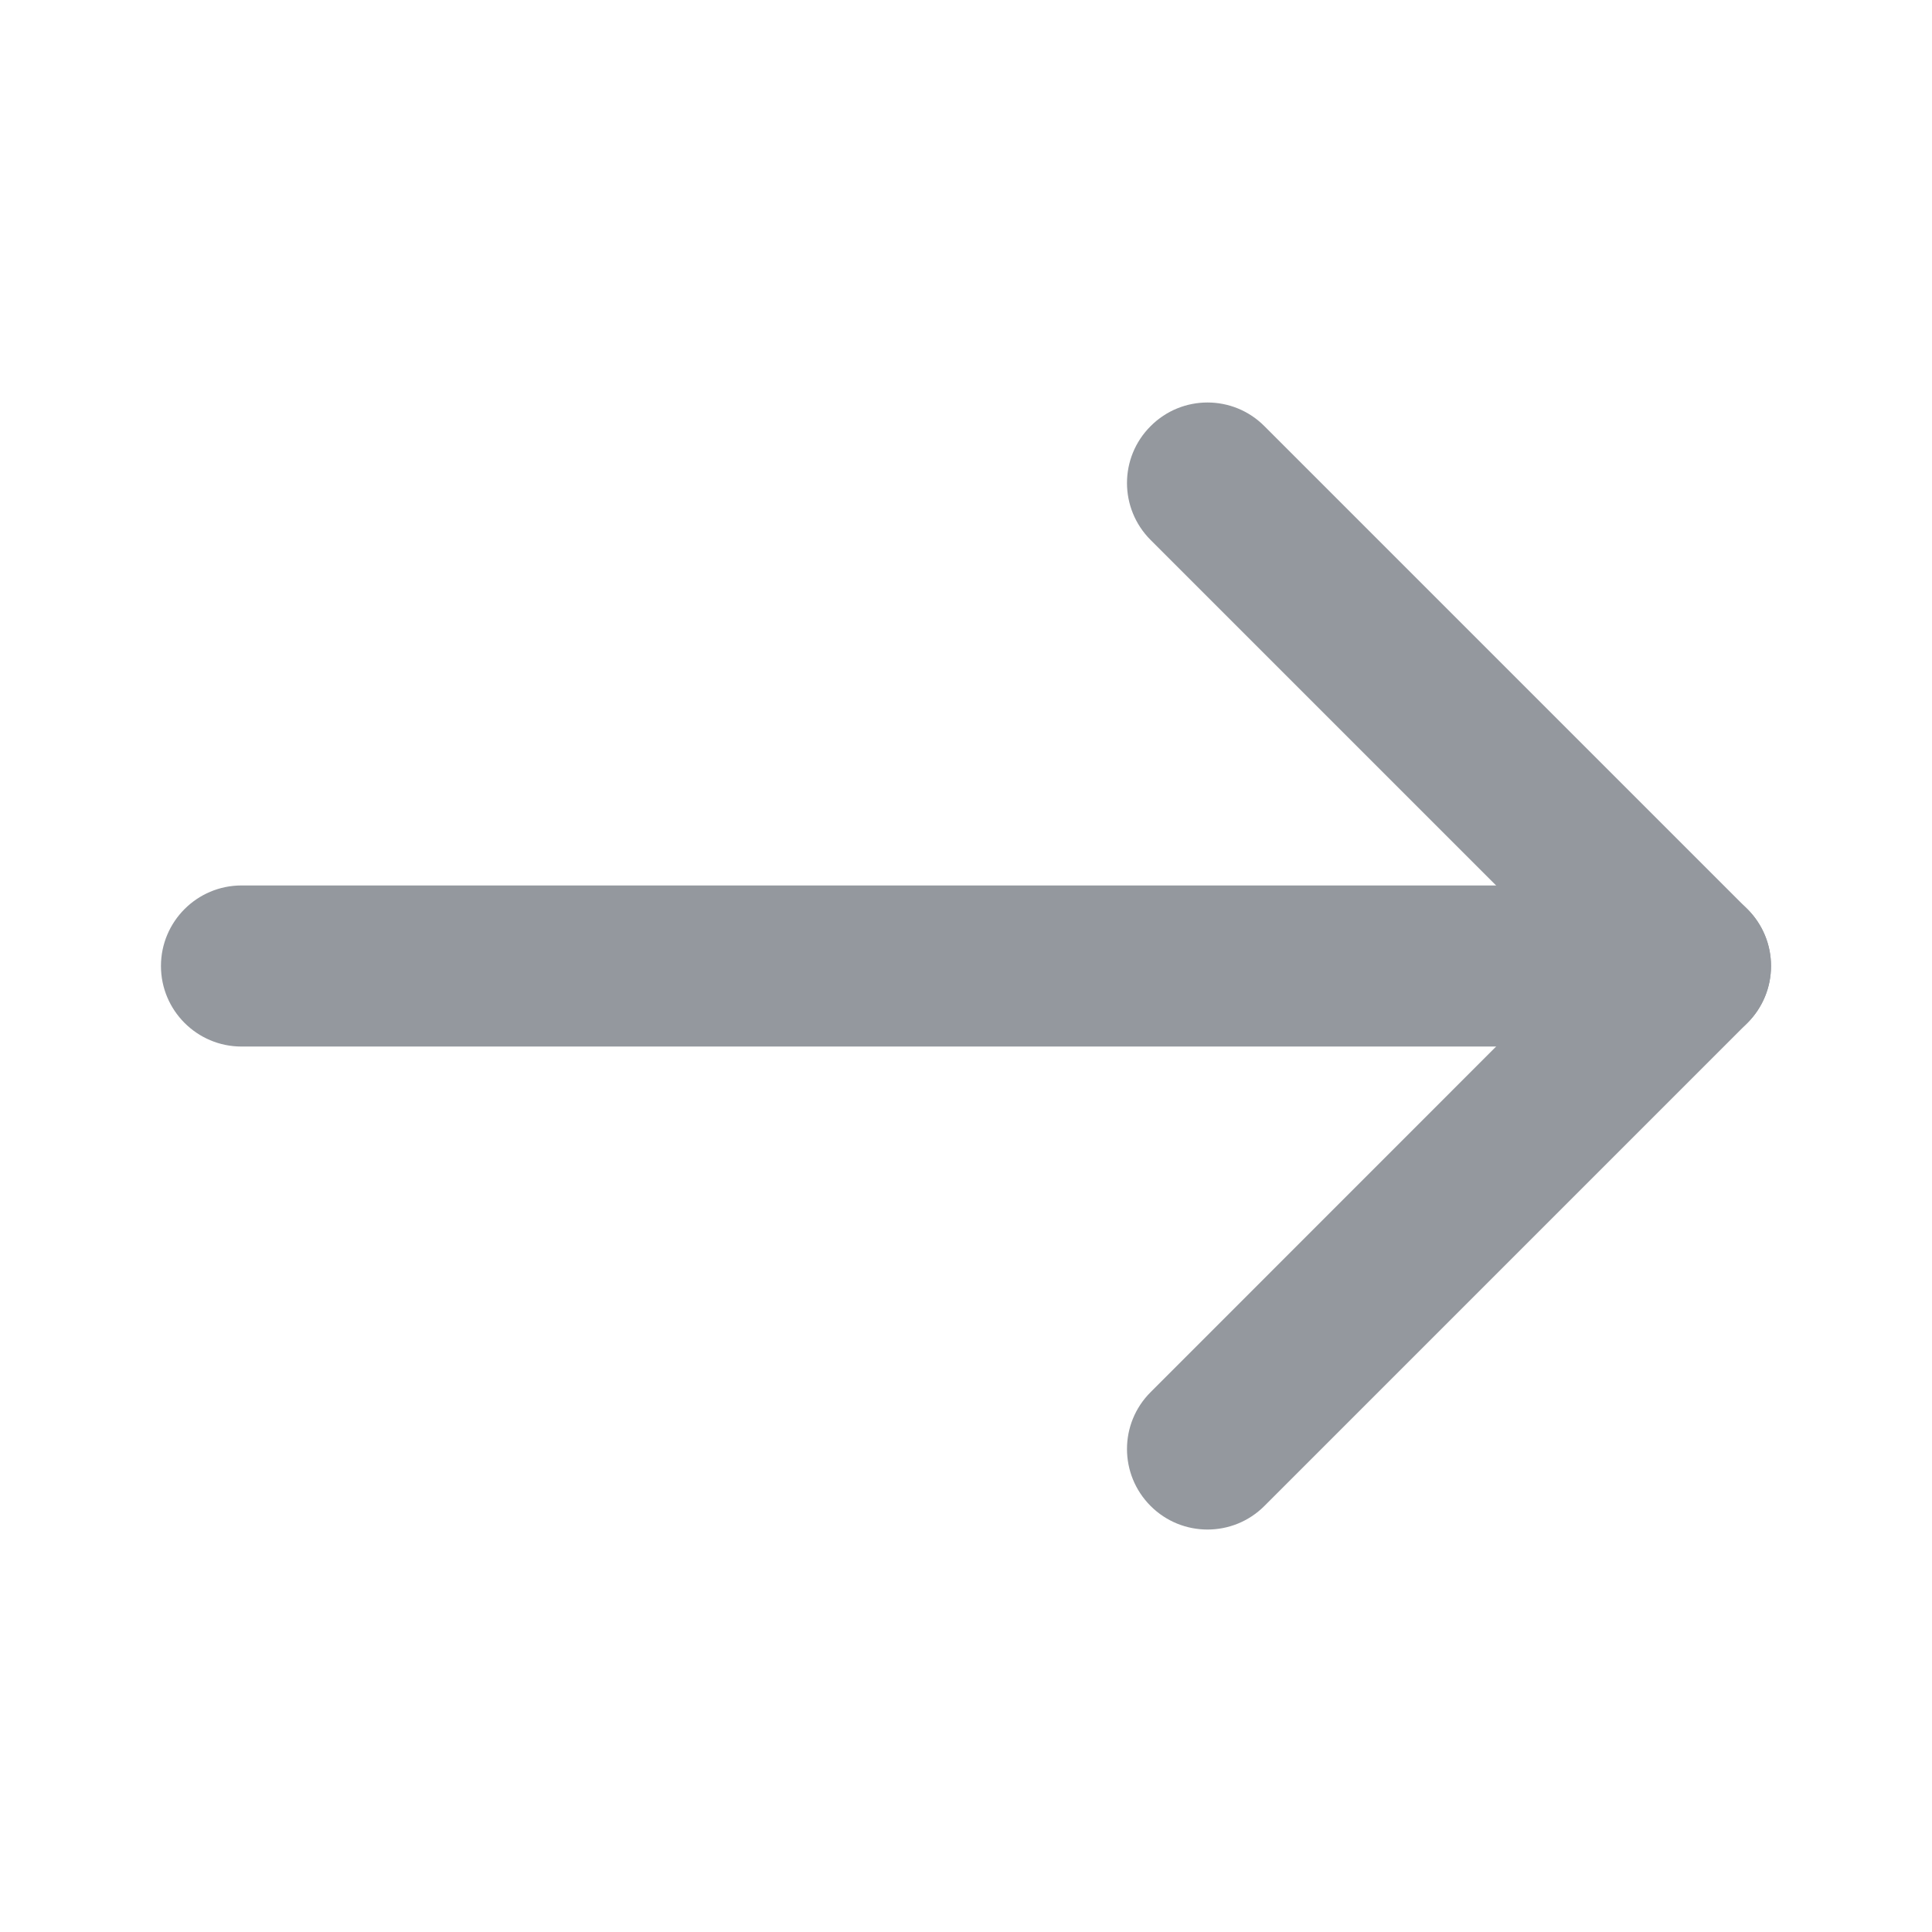
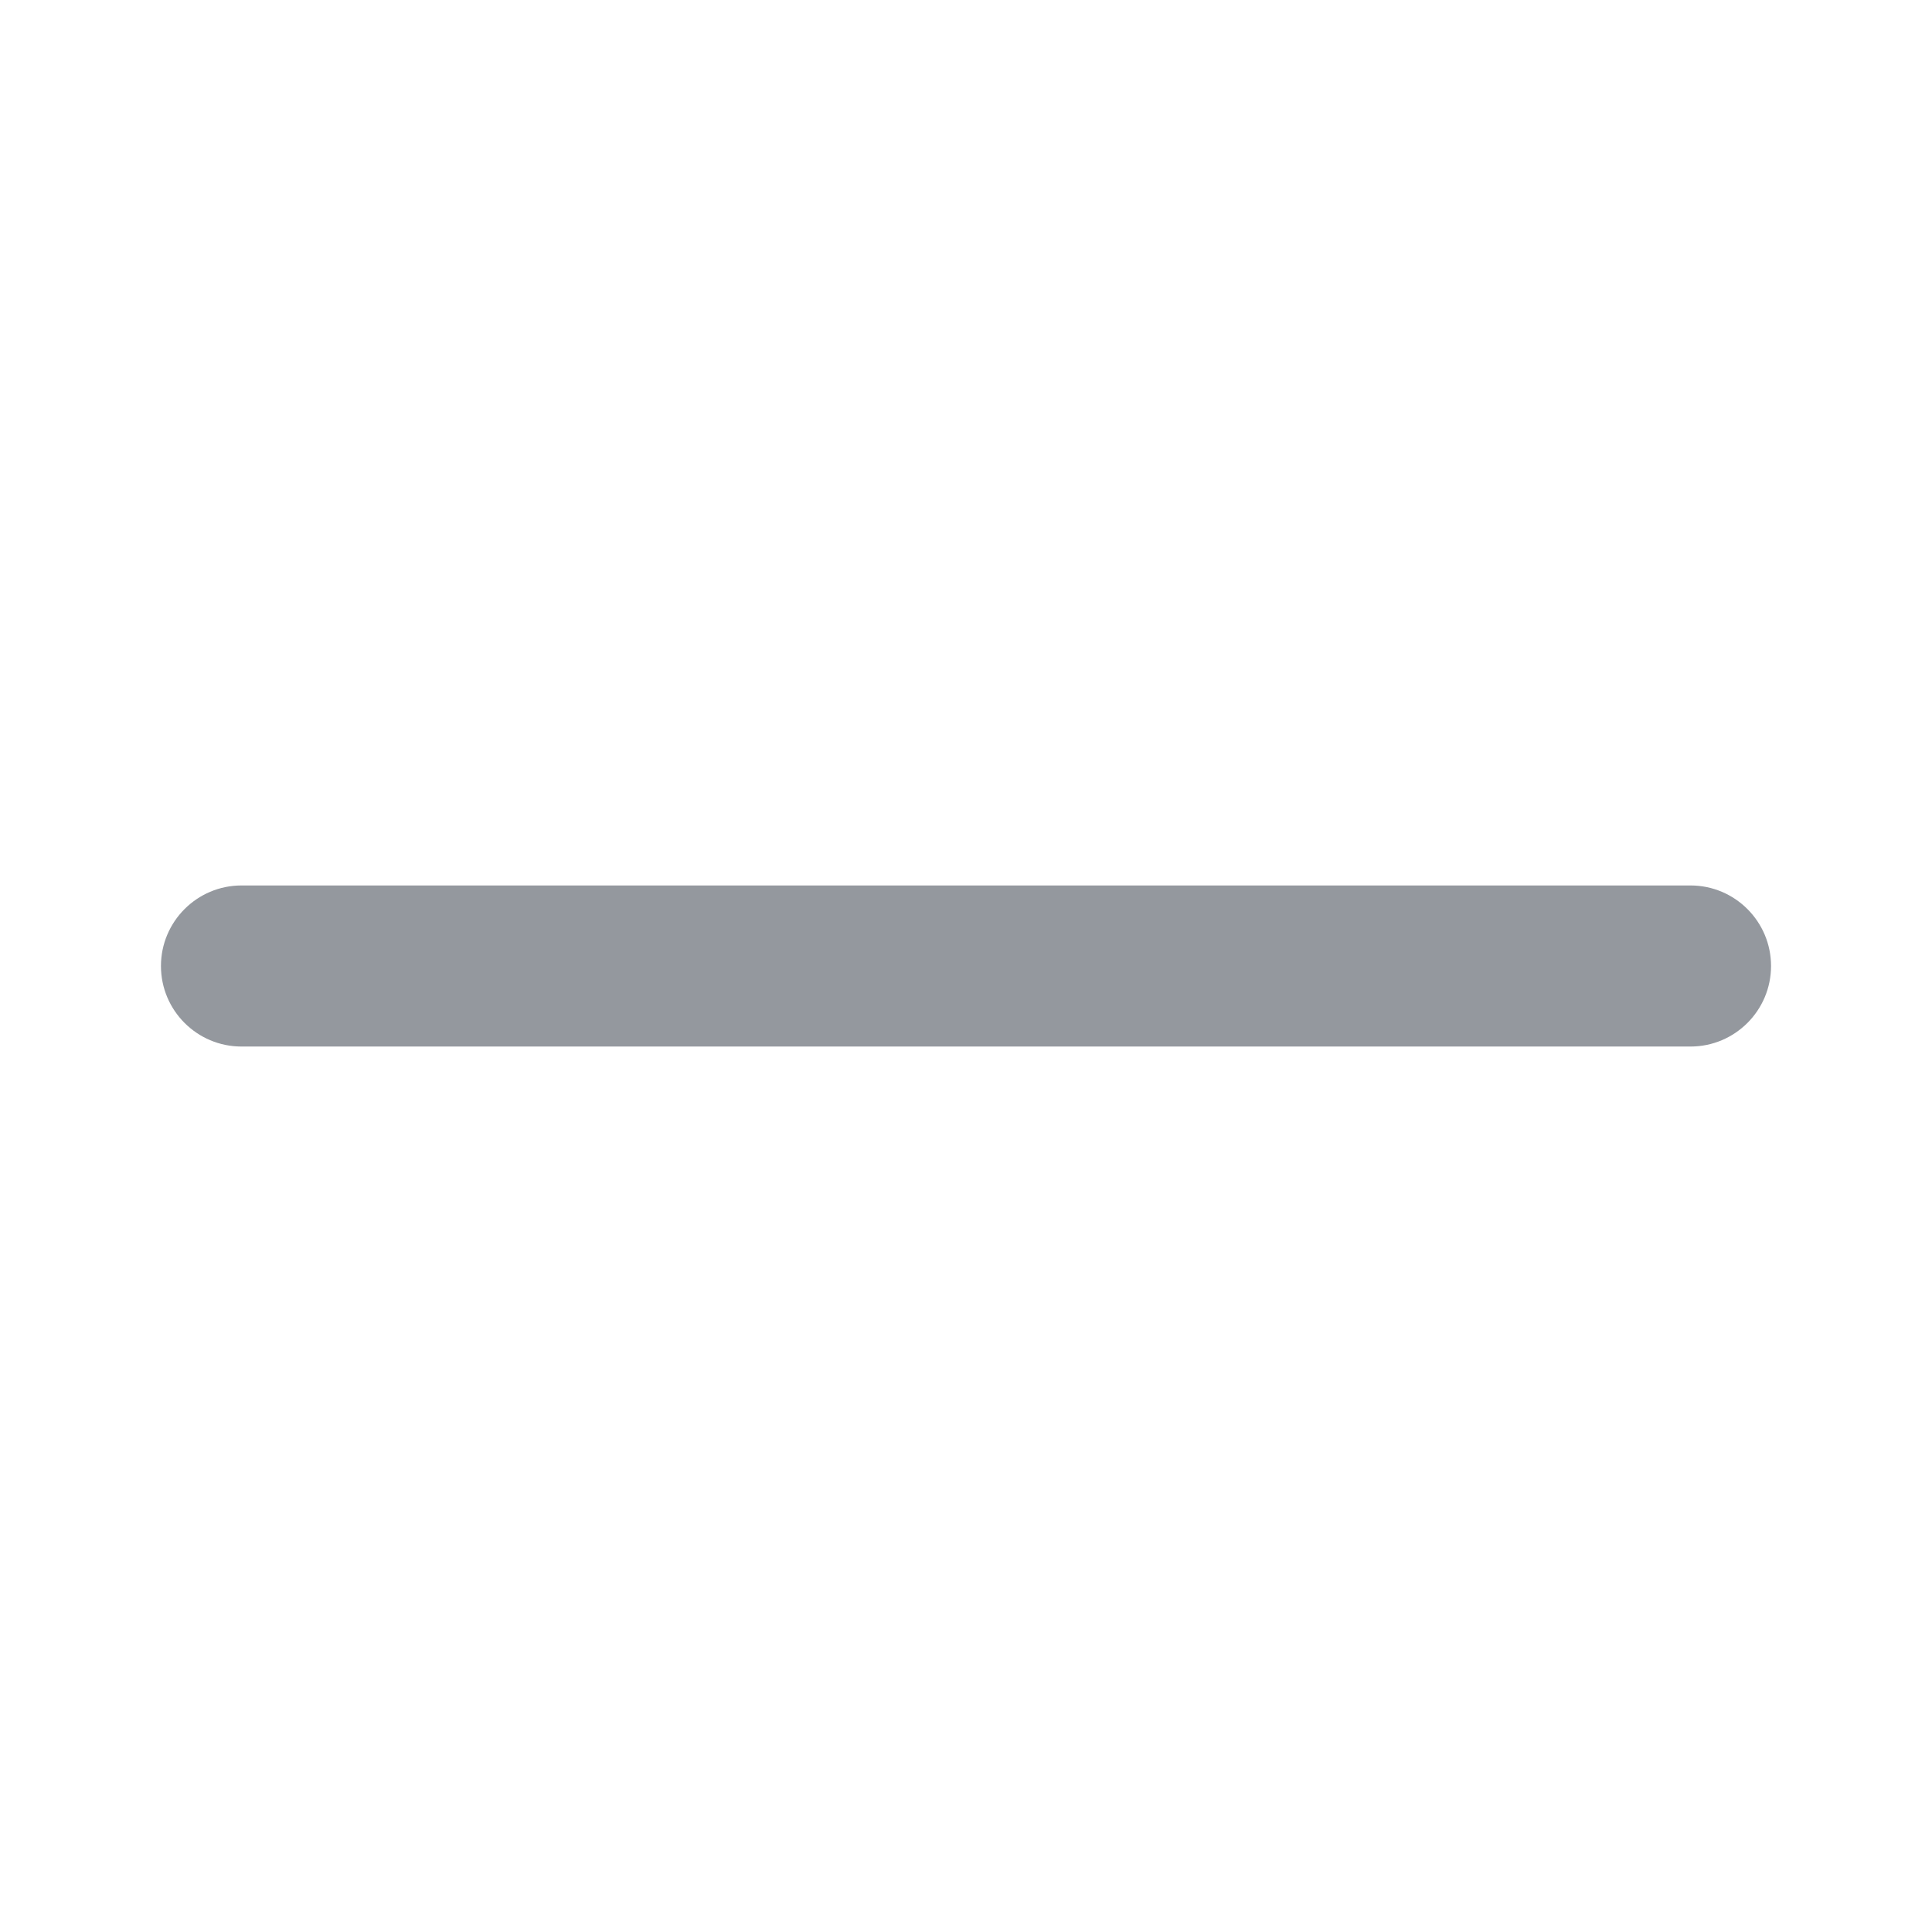
<svg xmlns="http://www.w3.org/2000/svg" width="16" height="16" viewBox="0 0 16 16" fill="none">
-   <path fill-rule="evenodd" clip-rule="evenodd" d="M1.333 8C1.333 7.632 1.632 7.333 2 7.333H14C14.368 7.333 14.667 7.632 14.667 8C14.667 8.368 14.368 8.667 14 8.667H2C1.632 8.667 1.333 8.368 1.333 8Z" fill="#94989E" />
-   <path fill-rule="evenodd" clip-rule="evenodd" d="M9.529 3.529C9.789 3.268 10.211 3.268 10.471 3.529L14.471 7.529C14.732 7.789 14.732 8.211 14.471 8.472L10.471 12.472C10.211 12.732 9.789 12.732 9.529 12.472C9.268 12.211 9.268 11.789 9.529 11.529L13.057 8L9.529 4.472C9.268 4.211 9.268 3.789 9.529 3.529Z" fill="#94989E" />
+   <path fill-rule="evenodd" clip-rule="evenodd" d="M1.333 8C1.333 7.632 1.632 7.333 2 7.333H14C14.368 7.333 14.667 7.632 14.667 8C14.667 8.368 14.368 8.667 14 8.667H2C1.632 8.667 1.333 8.368 1.333 8" fill="#94989E" />
</svg>